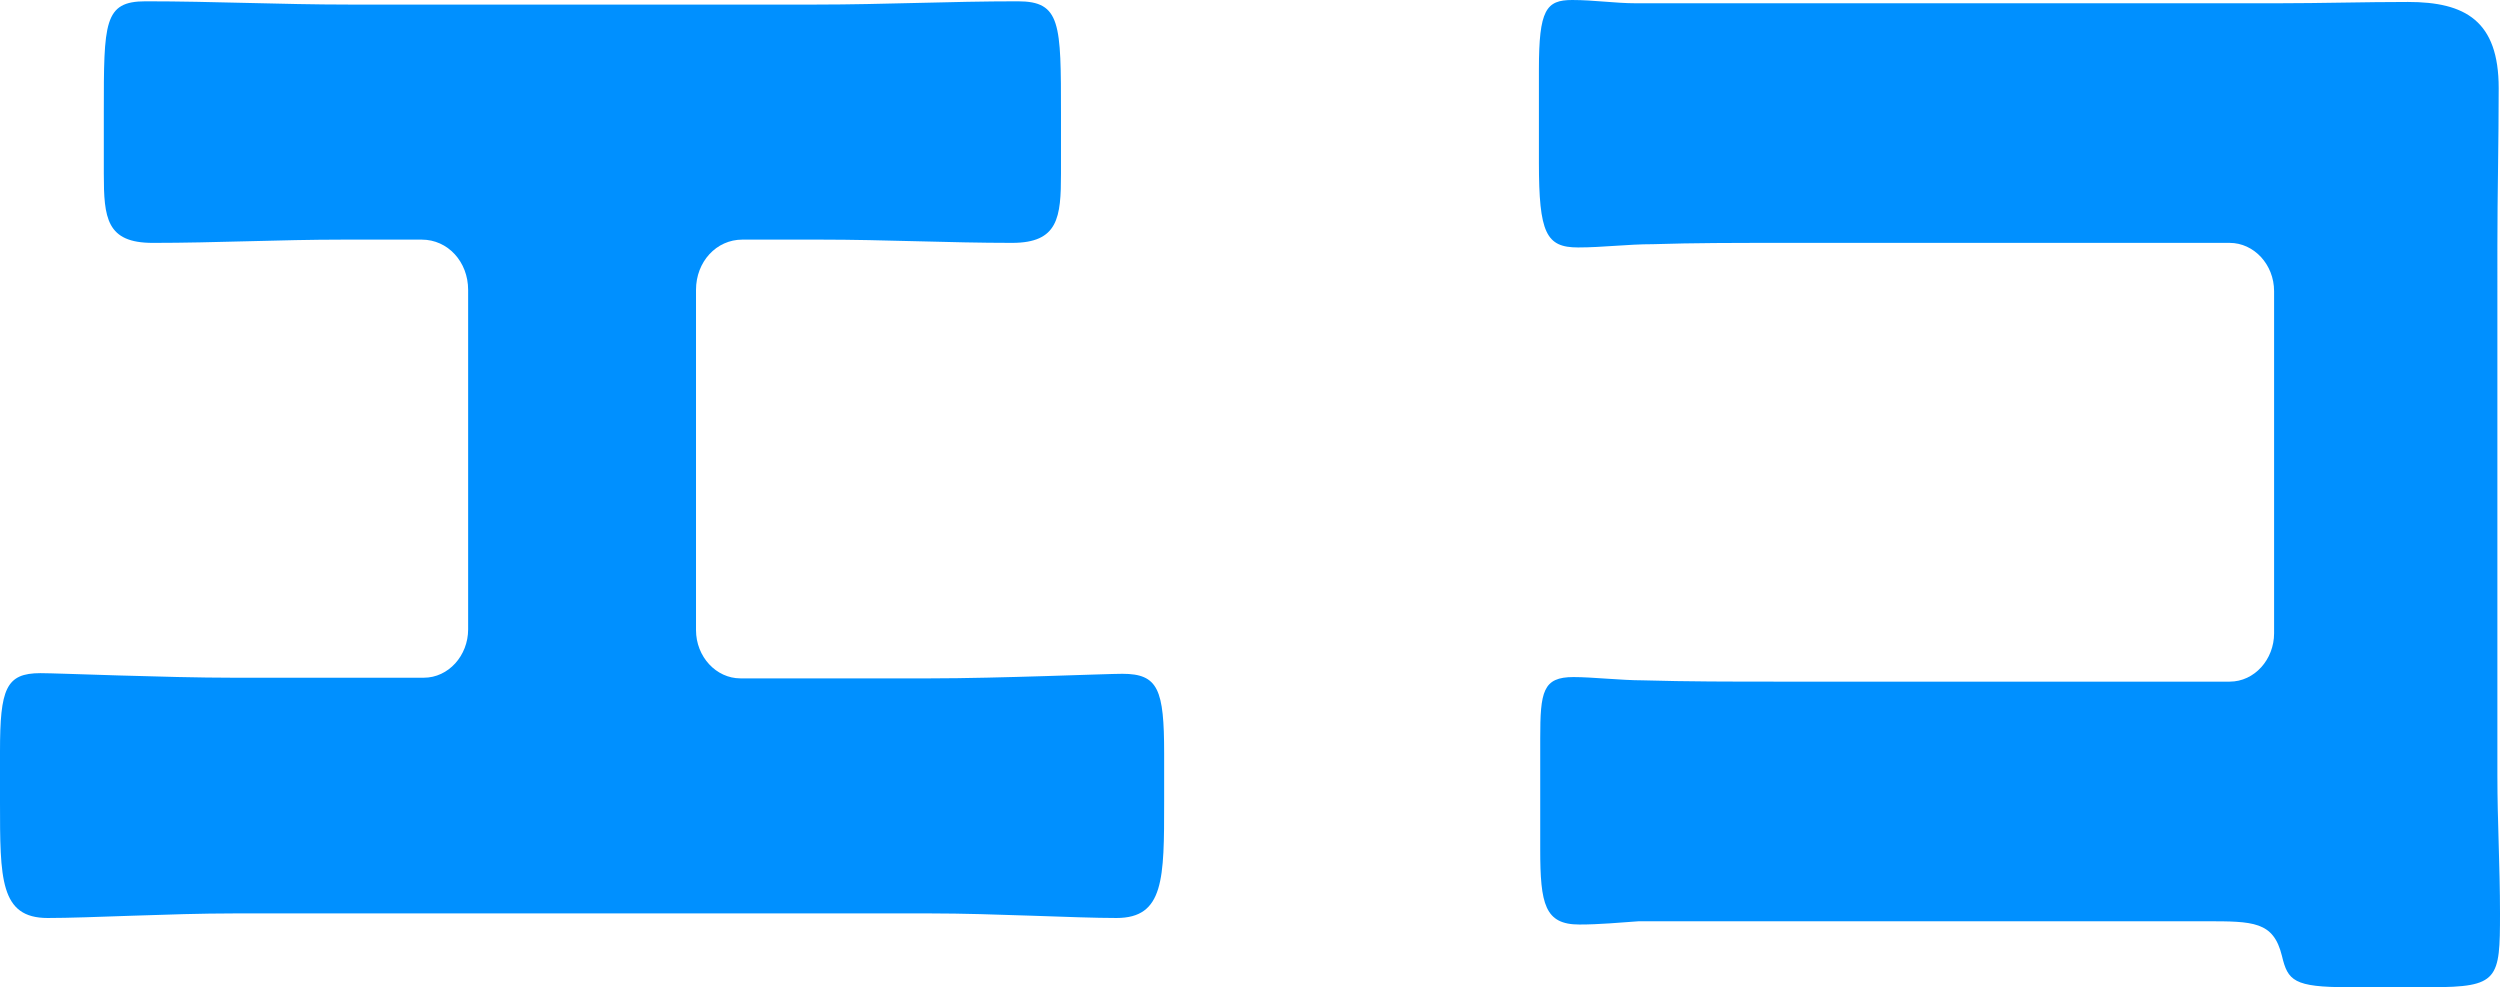
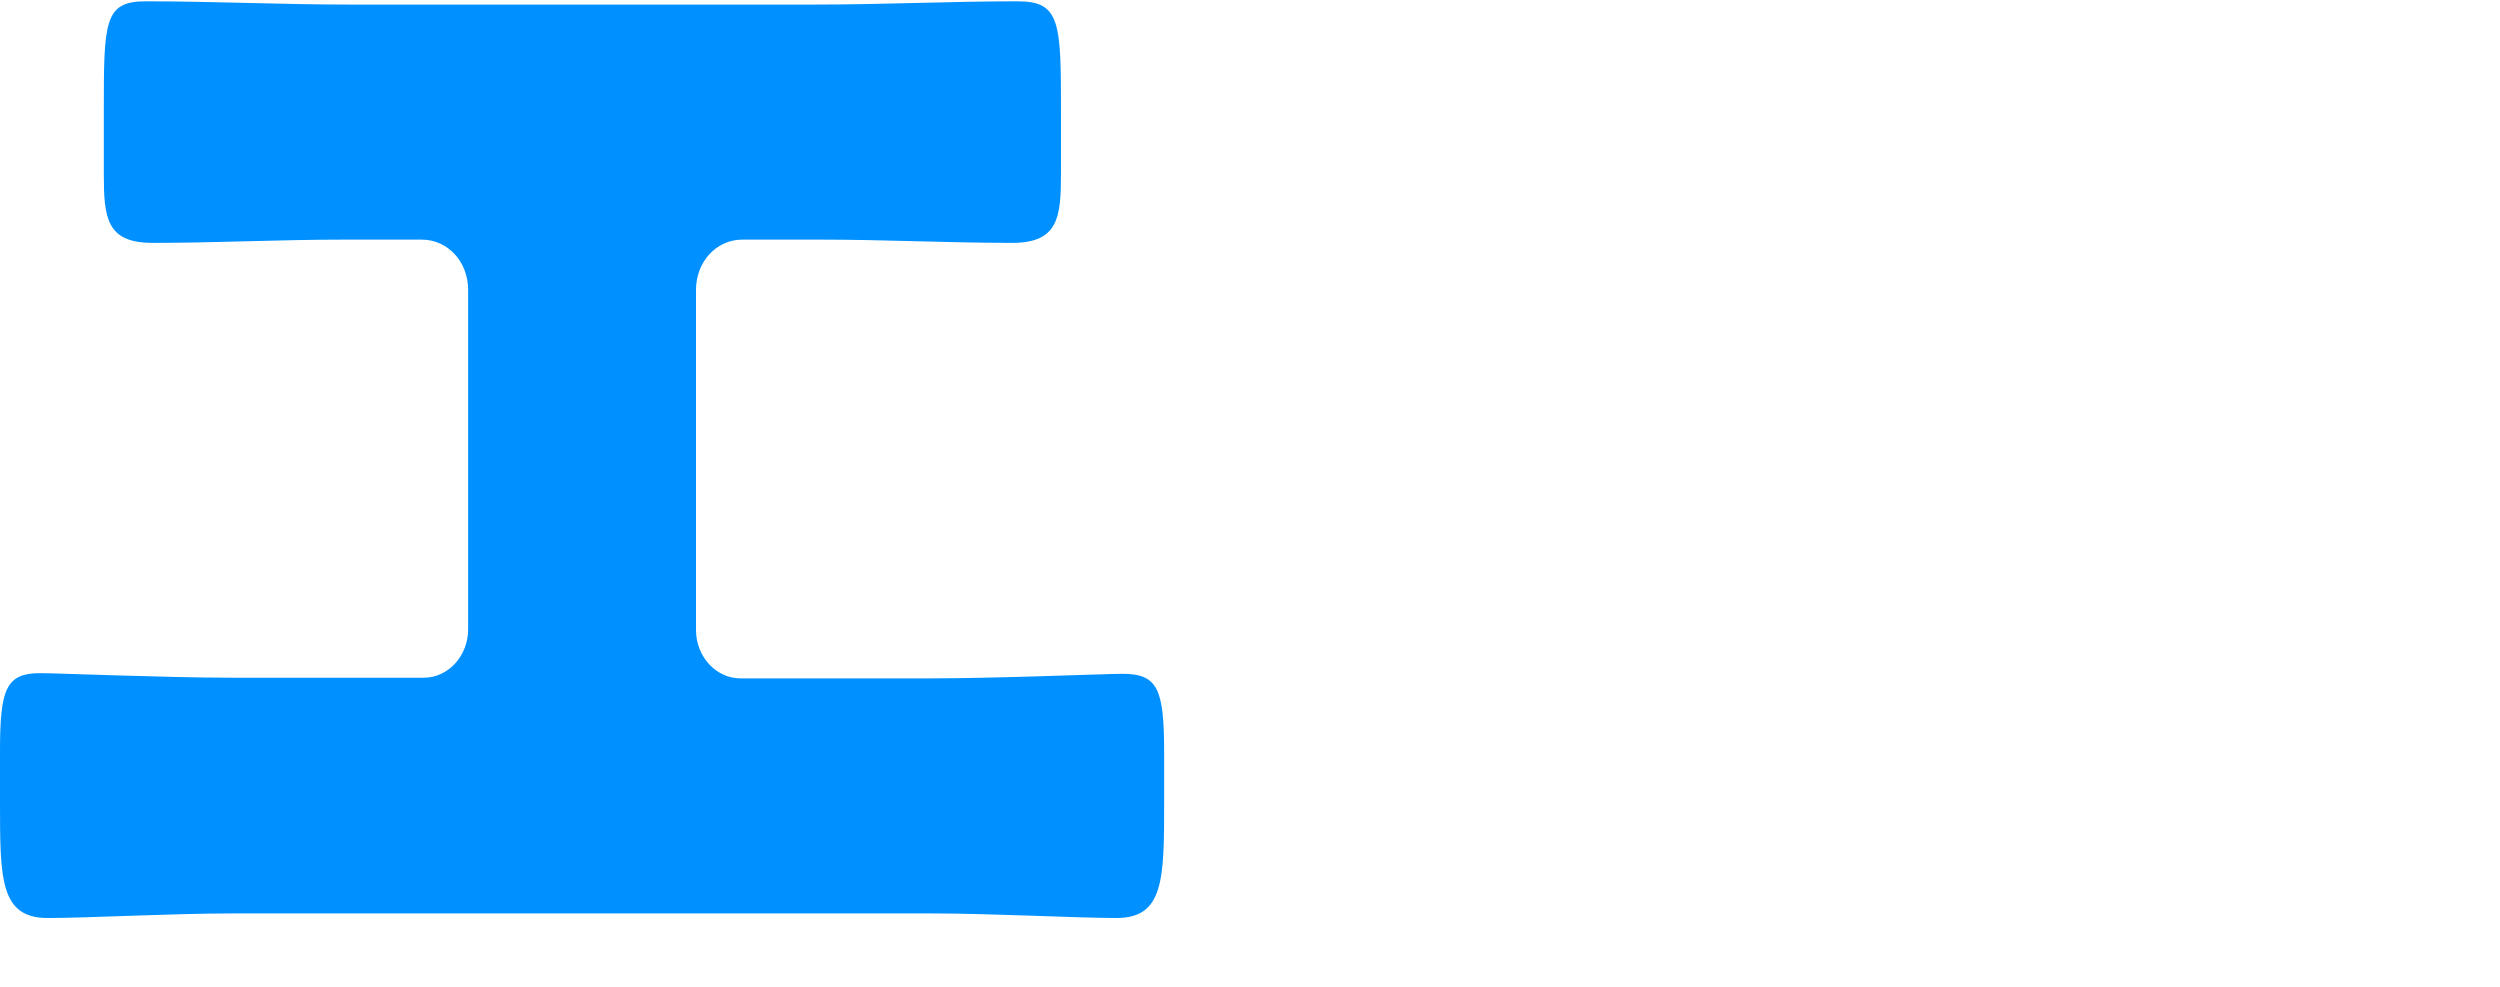
<svg xmlns="http://www.w3.org/2000/svg" id="_レイヤー_2" viewBox="0 0 38.29 15.12">
  <defs>
    <style>.cls-1{fill:#0090ff;}</style>
  </defs>
  <g id="_レイヤー_1-2">
    <g>
      <path class="cls-1" d="M12.5,.07c1.04,0,2.05-.05,3.09-.05,.66,0,.66,.34,.66,1.73v.91c0,.67-.04,1.06-.75,1.06-.97,0-1.94-.05-2.94-.05h-1.19c-.4,0-.71,.34-.71,.77v5.21c0,.41,.31,.74,.68,.74h2.91c1.04,0,2.69-.07,2.94-.07,.55,0,.64,.24,.64,1.22v.74c0,1.18,0,1.78-.73,1.78-.64,0-1.88-.07-2.85-.07H3.58c-.97,0-2.21,.07-2.85,.07-.73,0-.73-.6-.73-1.78v-.77c0-.96,.09-1.2,.62-1.2,.27,0,1.92,.07,2.96,.07h2.91c.38,0,.68-.34,.68-.74V4.44c0-.43-.31-.77-.71-.77h-1.21c-.97,0-1.94,.05-2.91,.05-.71,0-.75-.38-.75-1.06v-.94C1.59,.34,1.59,.02,2.23,.02,3.27,.02,4.31,.07,5.34,.07h7.15Z" />
-       <path class="cls-1" d="M34.89,.05c.66,0,1.32-.02,1.99-.02,.88,0,1.39,.29,1.39,1.32,0,.82-.02,1.63-.02,2.42V11.88c0,.7,.04,1.39,.04,2.11,0,1.01-.02,1.13-1.06,1.13h-1.26c-.84,0-.93-.1-1.02-.48-.13-.53-.44-.53-1.17-.53h-8.68c-.29,.02-.6,.05-.91,.05-.53,0-.6-.31-.6-1.15v-1.7c0-.72,.04-.94,.51-.94,.29,0,.73,.05,1.06,.05,.68,.02,1.37,.02,2.08,.02h6.91c.38,0,.68-.34,.68-.74V4.46c0-.41-.31-.74-.68-.74h-6.93c-.64,0-1.28,0-1.9,.02-.4,0-.77,.05-1.15,.05-.49,0-.6-.22-.6-1.3V1.06c0-.91,.11-1.06,.51-1.06,.33,0,.66,.05,.97,.05h9.83Z" />
    </g>
  </g>
</svg>